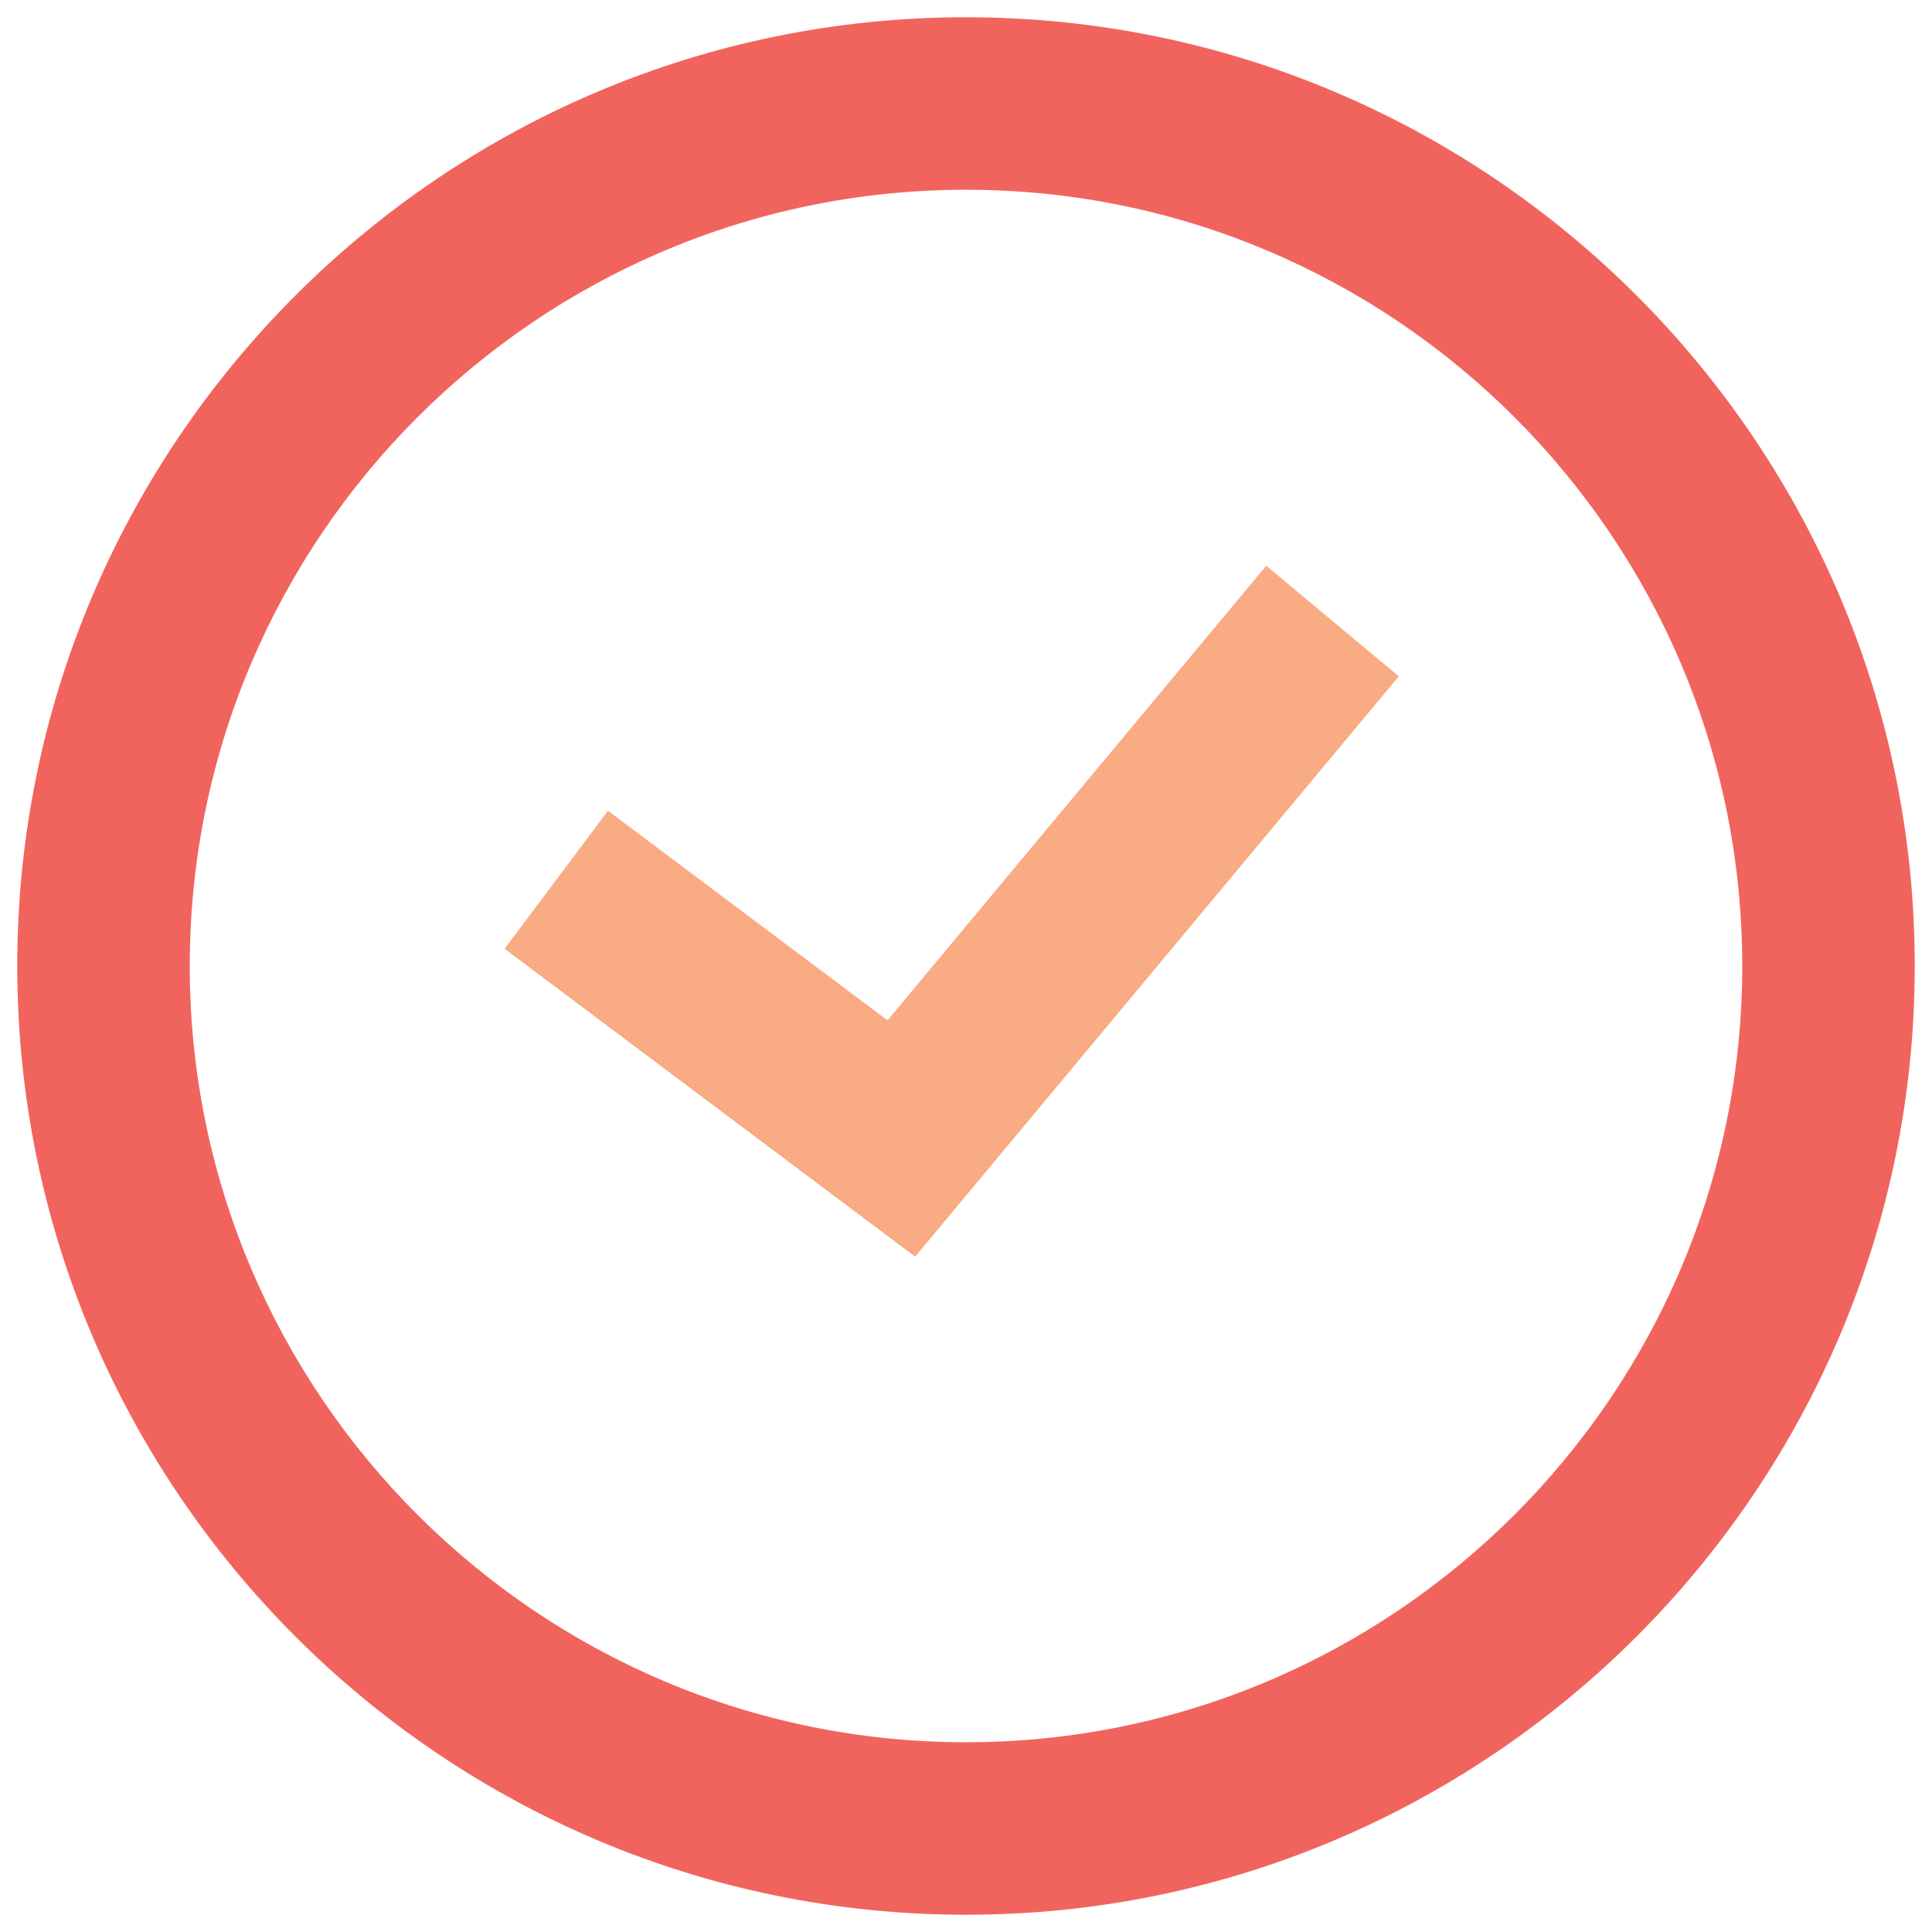
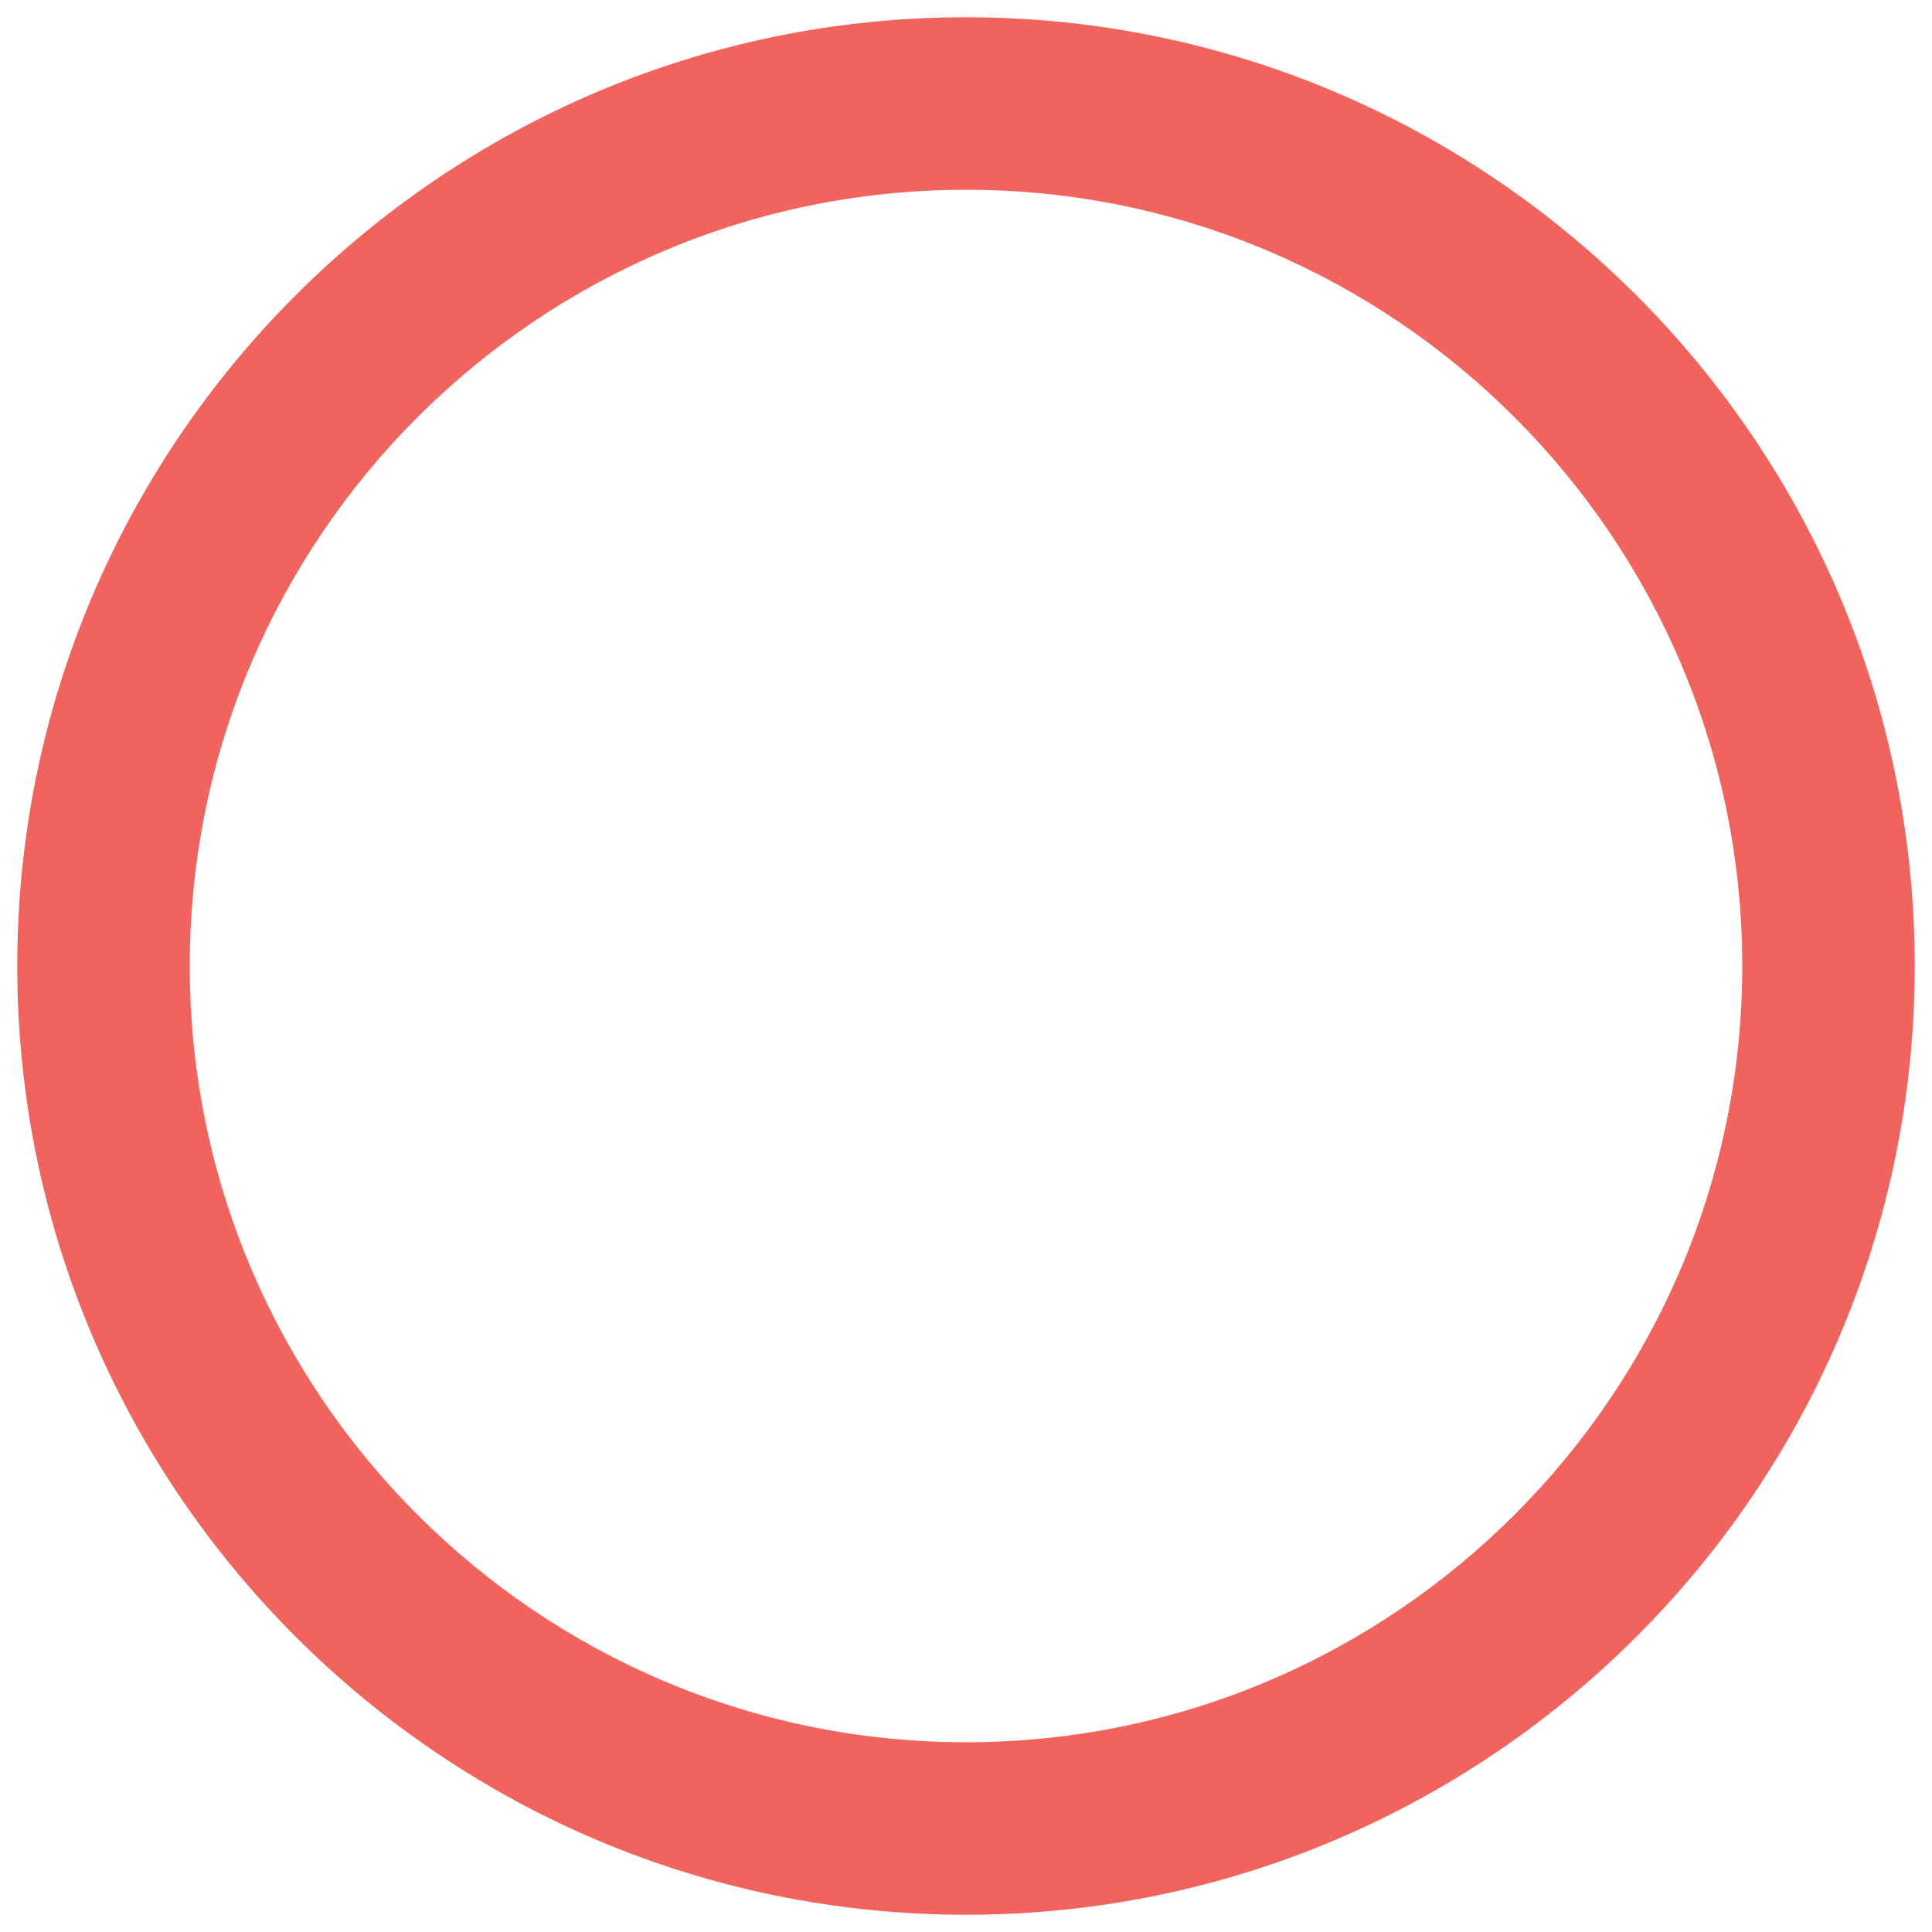
<svg xmlns="http://www.w3.org/2000/svg" width="56px" height="56px" viewBox="0 0 56 56" version="1.1">
  <title>Iconography / easy</title>
  <desc>Created with Sketch.</desc>
  <g id="1.0" stroke="none" stroke-width="1" fill="none" fill-rule="evenodd">
    <g id="1.7.1----ADP-HR-Assist℠" transform="translate(-448, -382)">
      <g id="Iconography-/-easy" transform="translate(436, 370)">
        <path d="M40,17.5 C27.593,17.5 17.5,27.593 17.5,40 C17.5,52.407 27.593,62.5 40,62.5 C52.407,62.5 62.5,52.407 62.5,40 C62.5,27.593 52.407,17.5 40,17.5 M40,67.5 C24.837,67.5 12.5,55.163 12.5,40 C12.5,24.837 24.837,12.5 40,12.5 C55.163,12.5 67.5,24.837 67.5,40 C67.5,55.163 55.163,67.5 40,67.5" id="1" fill="#F1645D" />
-         <polygon id="2" fill="#F9AB83" points="38.526 48.425 26.625 39.5 29.623 35.5 37.725 41.575 48.703 28.398 52.545 31.603" />
      </g>
    </g>
  </g>
</svg>